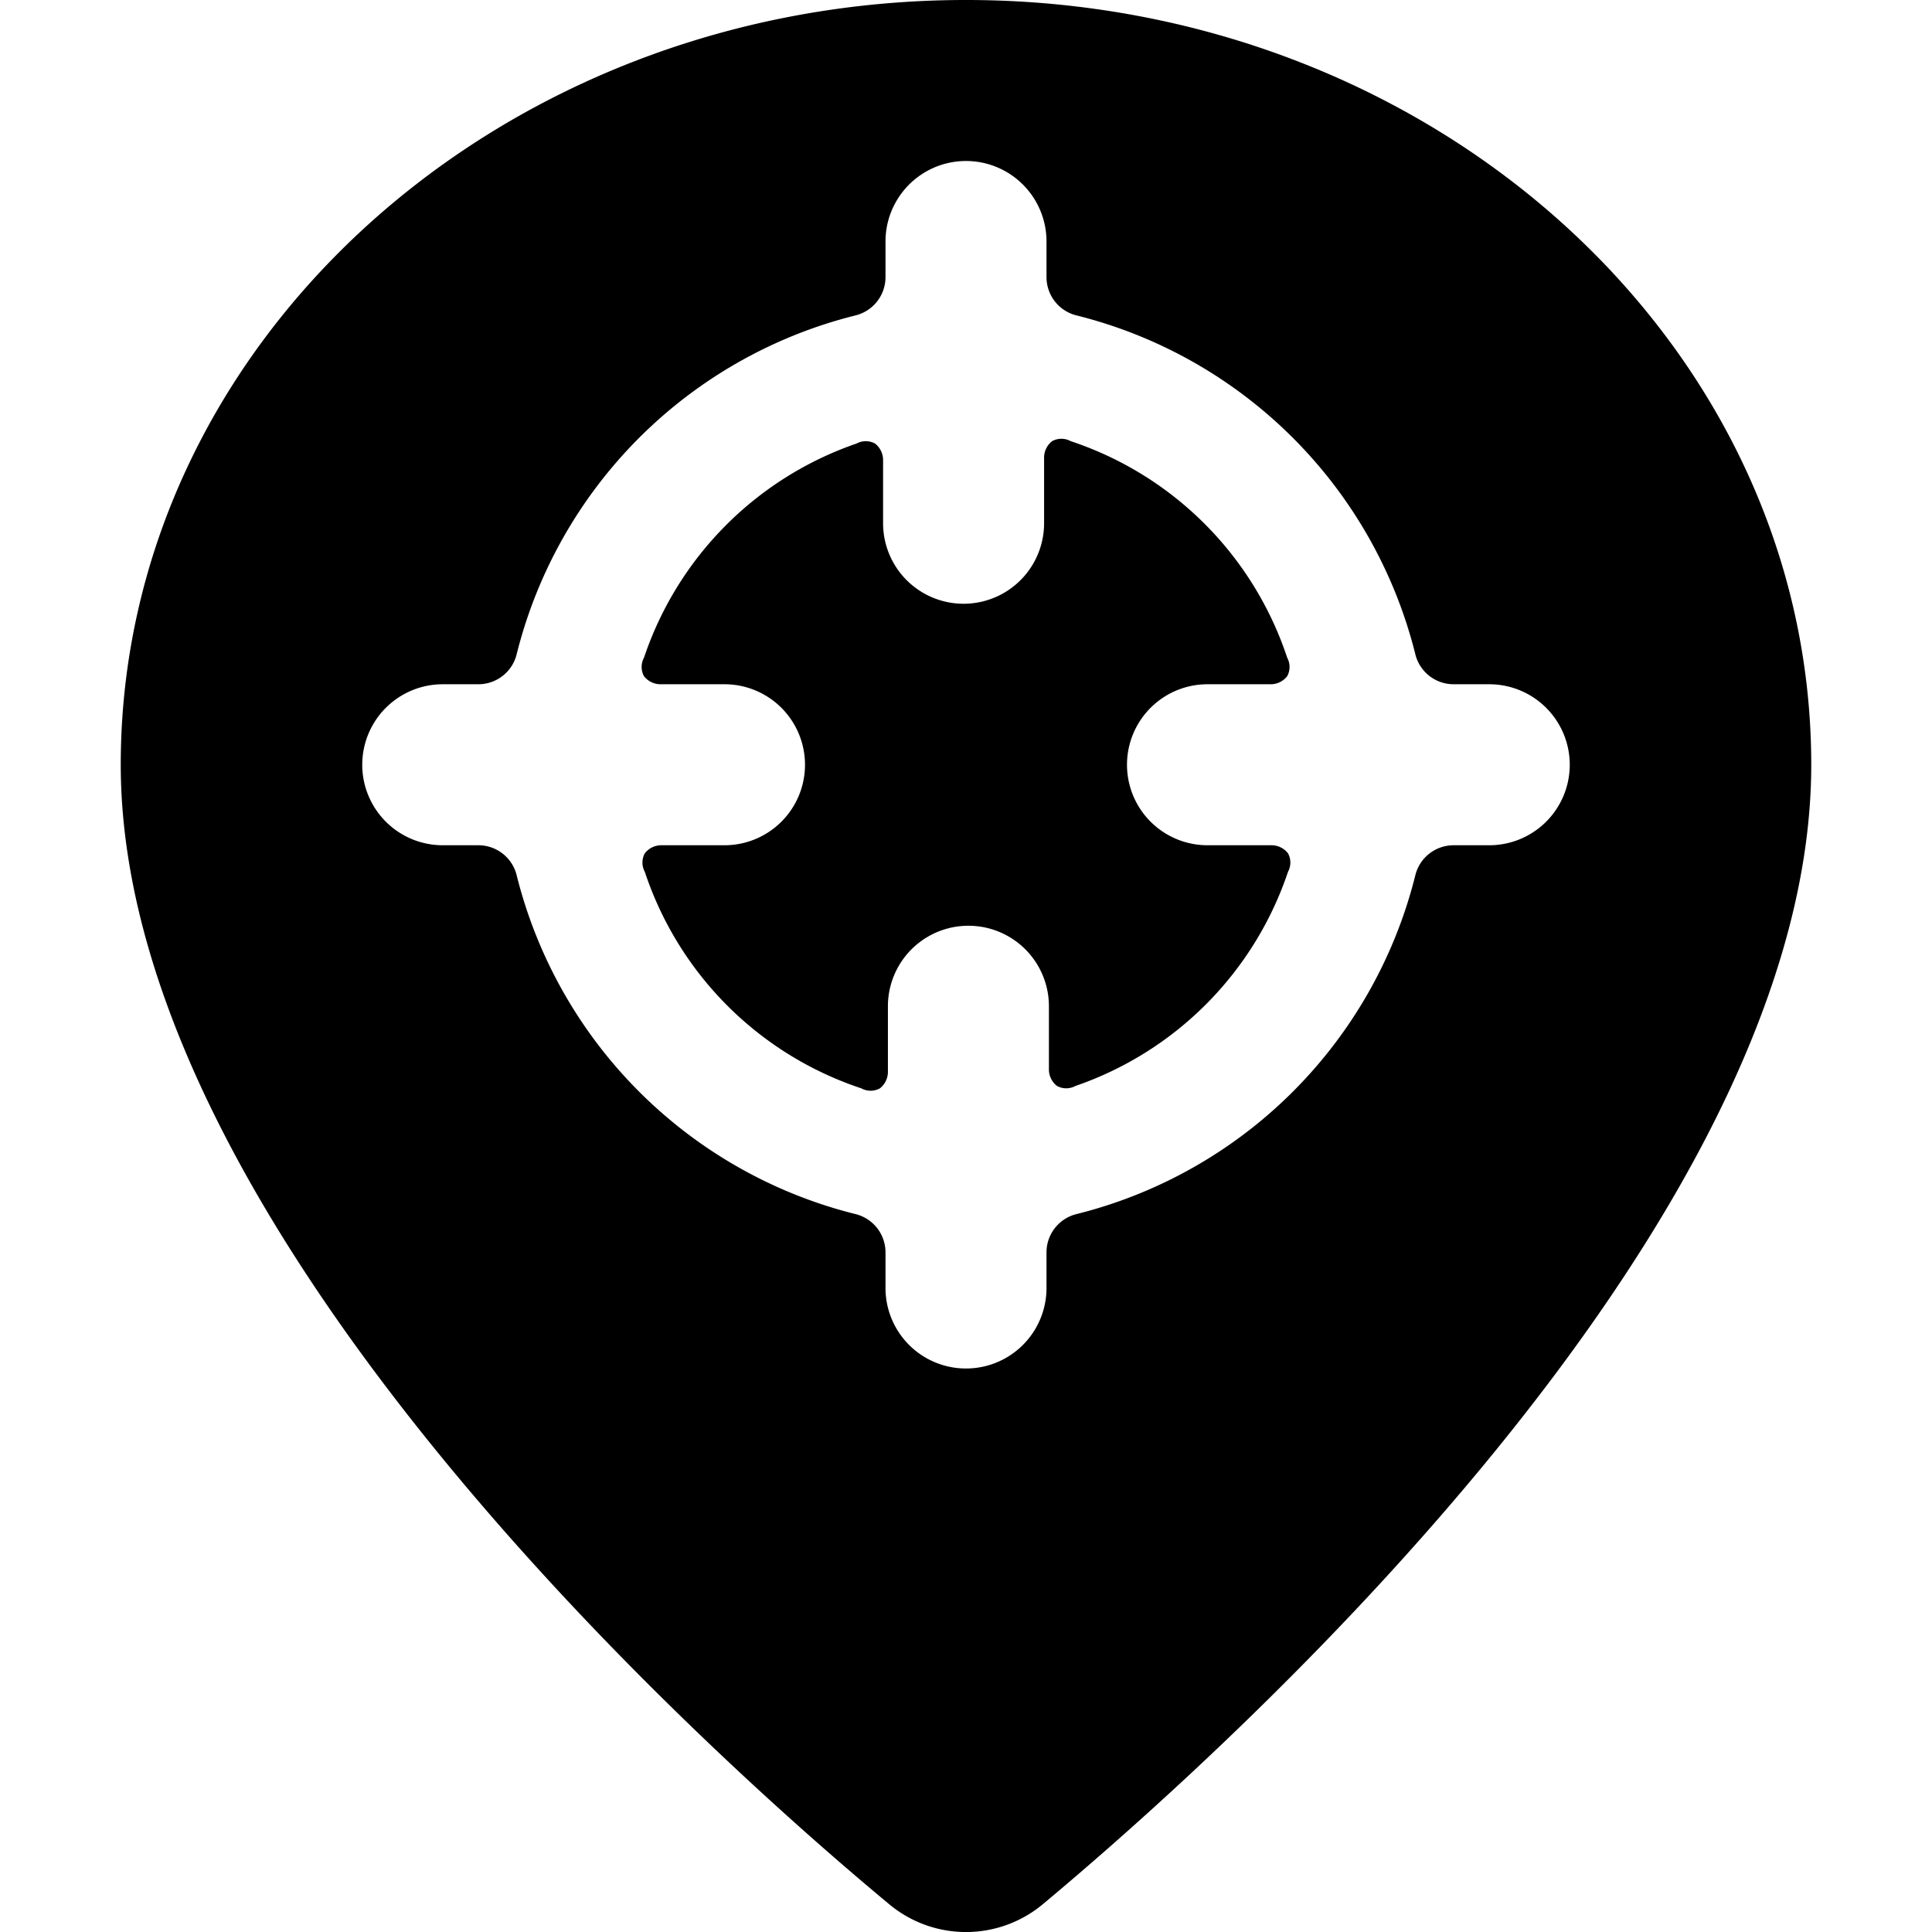
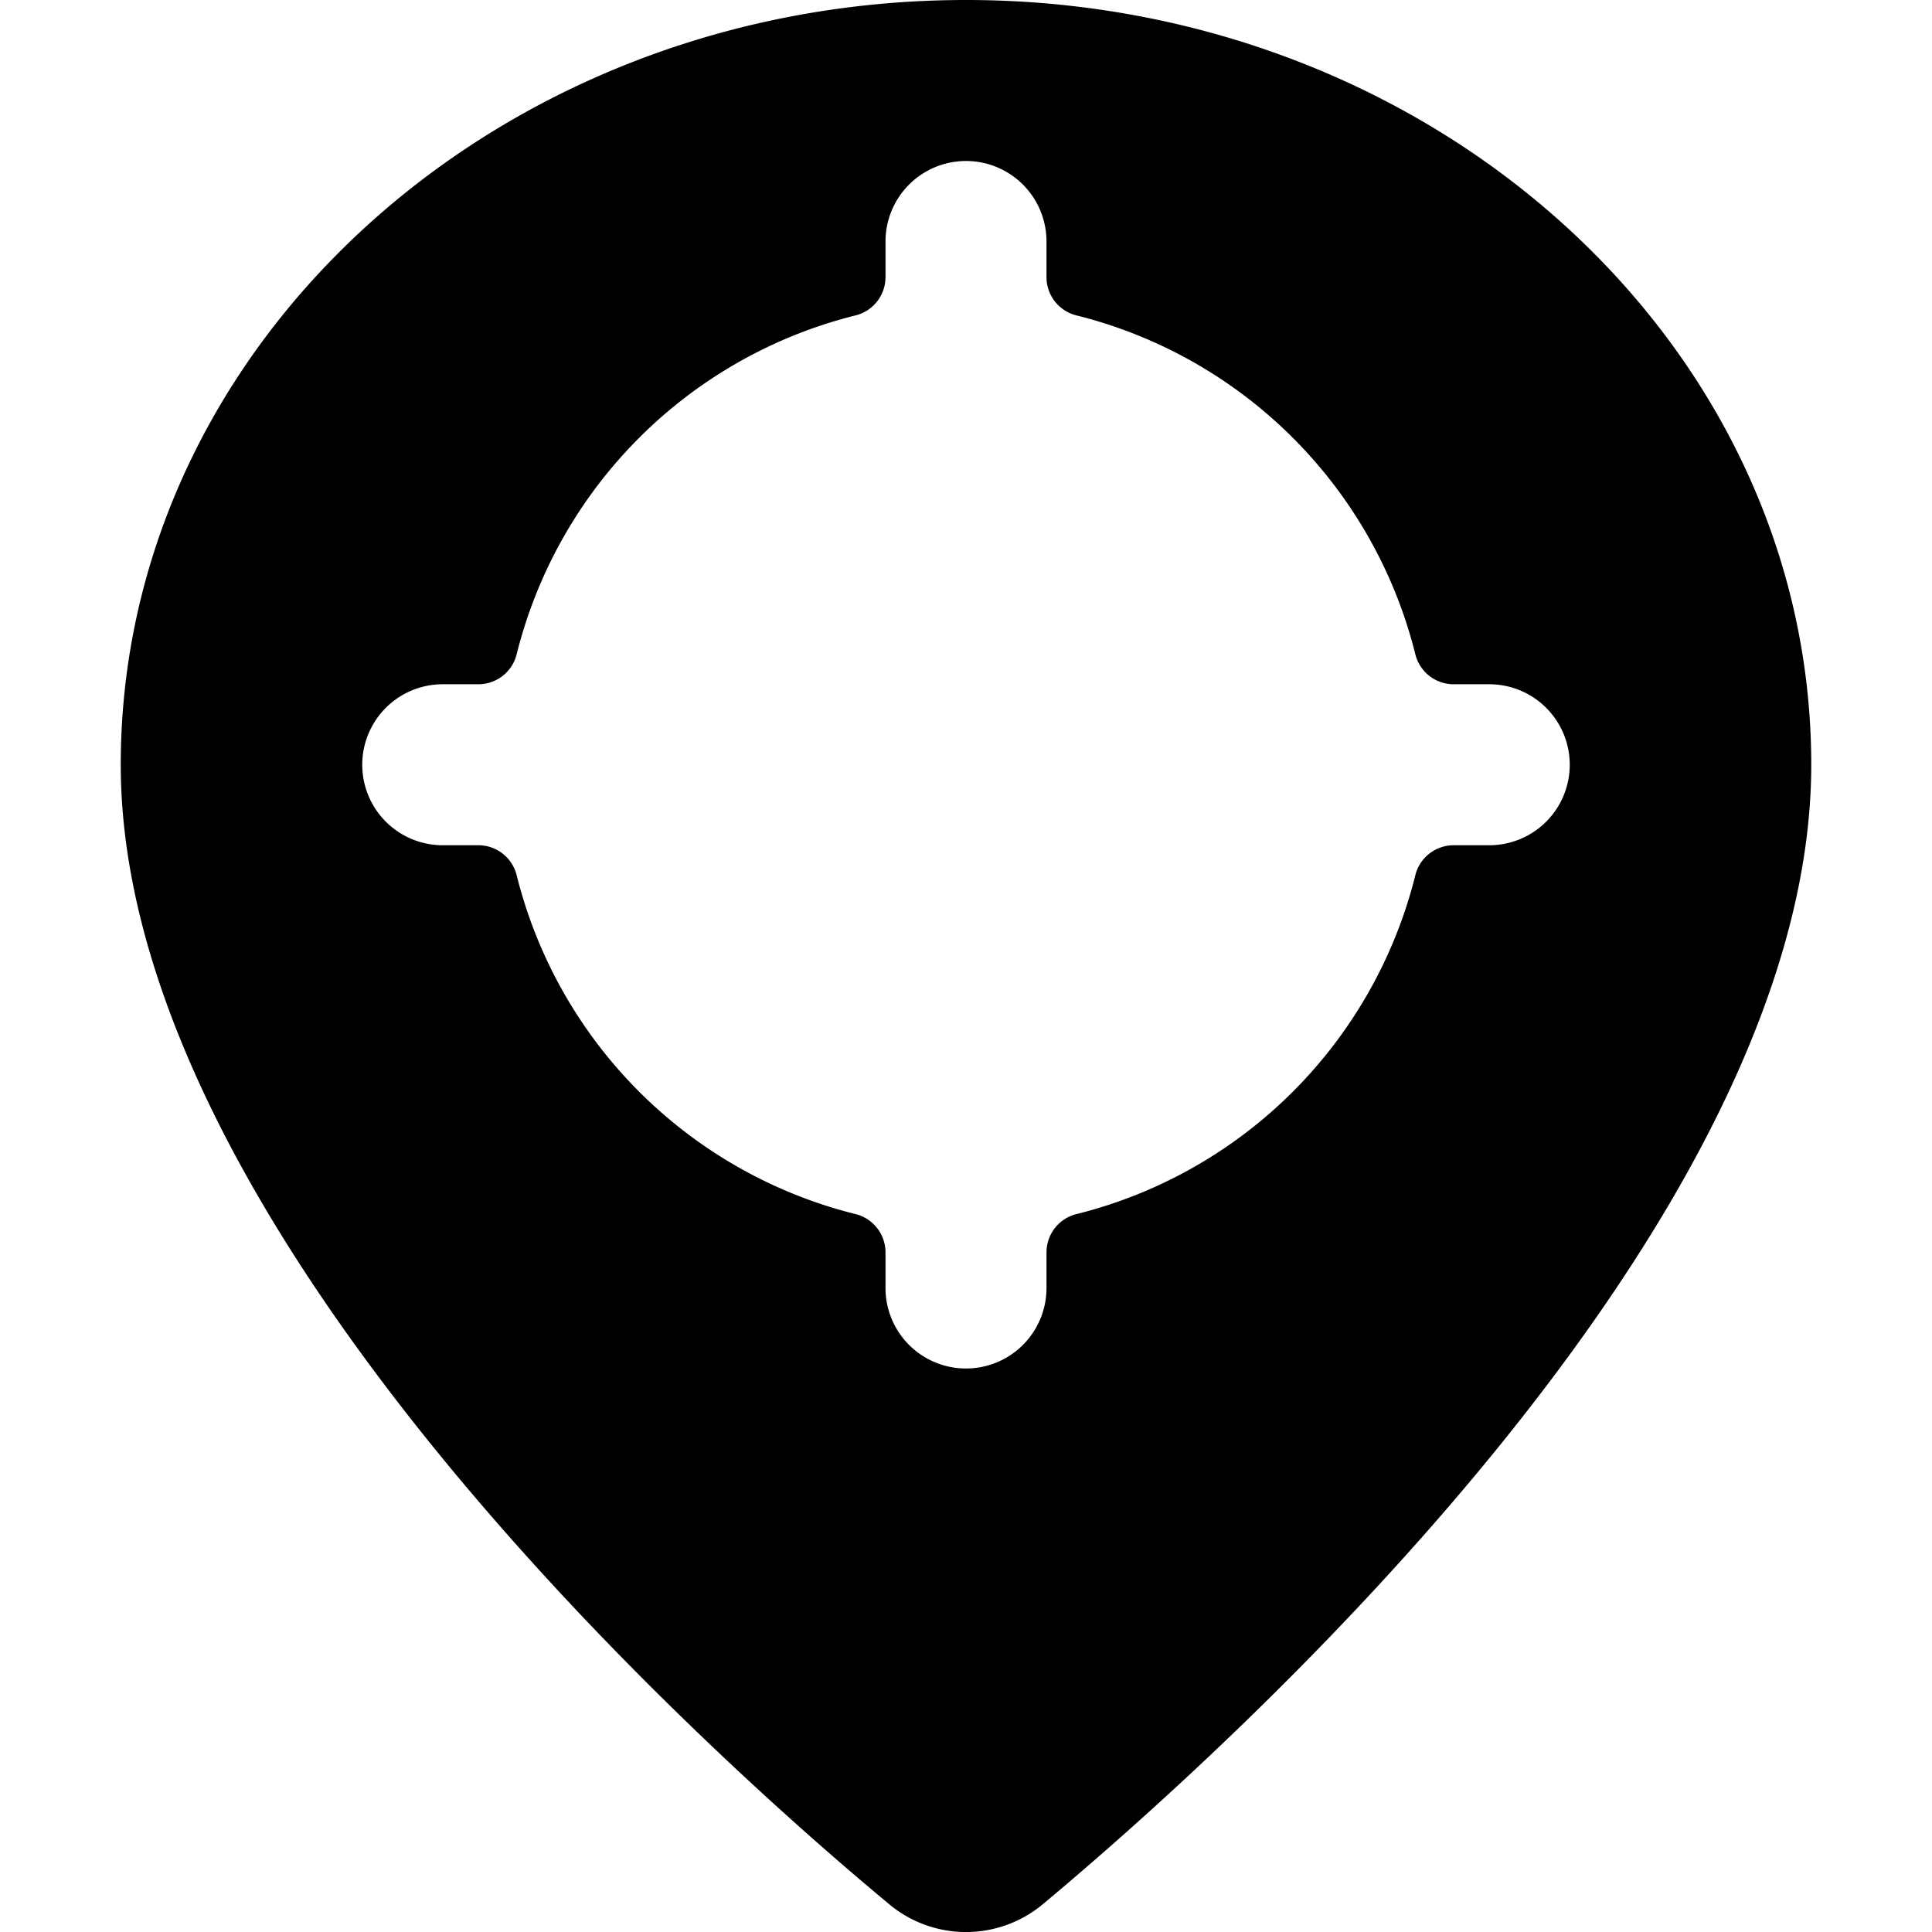
<svg xmlns="http://www.w3.org/2000/svg" viewBox="0 0 24 24">
  <g>
-     <path d="M14 9.5a1 1 0 0 1 1 -1h0.79a0.26 0.26 0 0 0 0.2 -0.1 0.24 0.24 0 0 0 0 -0.23 4.24 4.24 0 0 0 -2.69 -2.69 0.24 0.24 0 0 0 -0.23 0 0.26 0.26 0 0 0 -0.1 0.2v0.82a1 1 0 0 1 -2 0v-0.79a0.26 0.26 0 0 0 -0.1 -0.2 0.24 0.24 0 0 0 -0.23 0A4.24 4.24 0 0 0 8 8.17a0.24 0.24 0 0 0 0 0.23 0.26 0.26 0 0 0 0.2 0.1H9a1 1 0 0 1 0 2h-0.79a0.26 0.26 0 0 0 -0.2 0.1 0.24 0.24 0 0 0 0 0.23 4.24 4.24 0 0 0 2.69 2.69 0.24 0.24 0 0 0 0.23 0 0.26 0.26 0 0 0 0.1 -0.2v-0.82a1 1 0 0 1 2 0v0.79a0.26 0.26 0 0 0 0.1 0.2 0.24 0.24 0 0 0 0.23 0A4.24 4.24 0 0 0 16 10.83a0.24 0.24 0 0 0 0 -0.23 0.26 0.26 0 0 0 -0.2 -0.1H15a1 1 0 0 1 -1 -1Z" fill="#000000" stroke-width="1" />
    <path d="M12 0C6.21 0 1.5 4.26 1.5 9.5c0 5.75 7.3 12.29 9.54 14.15a1.49 1.49 0 0 0 1.92 0c2.24 -1.87 9.54 -8.4 9.54 -14.15C22.5 4.26 17.79 0 12 0Zm7.5 9.5a1 1 0 0 1 -1 1h-0.44a0.49 0.49 0 0 0 -0.48 0.38 5.78 5.78 0 0 1 -4.2 4.2 0.49 0.49 0 0 0 -0.38 0.48V16a1 1 0 0 1 -2 0v-0.44a0.49 0.49 0 0 0 -0.38 -0.48 5.78 5.78 0 0 1 -4.2 -4.2 0.49 0.49 0 0 0 -0.48 -0.38H5.5a1 1 0 0 1 0 -2h0.44a0.49 0.49 0 0 0 0.48 -0.38 5.78 5.78 0 0 1 4.2 -4.2 0.49 0.49 0 0 0 0.38 -0.48V3a1 1 0 0 1 2 0v0.44a0.49 0.49 0 0 0 0.38 0.48 5.78 5.78 0 0 1 4.2 4.2 0.49 0.49 0 0 0 0.48 0.38h0.44a1 1 0 0 1 1 1Z" fill="#000000" stroke-width="1" />
  </g>
</svg>